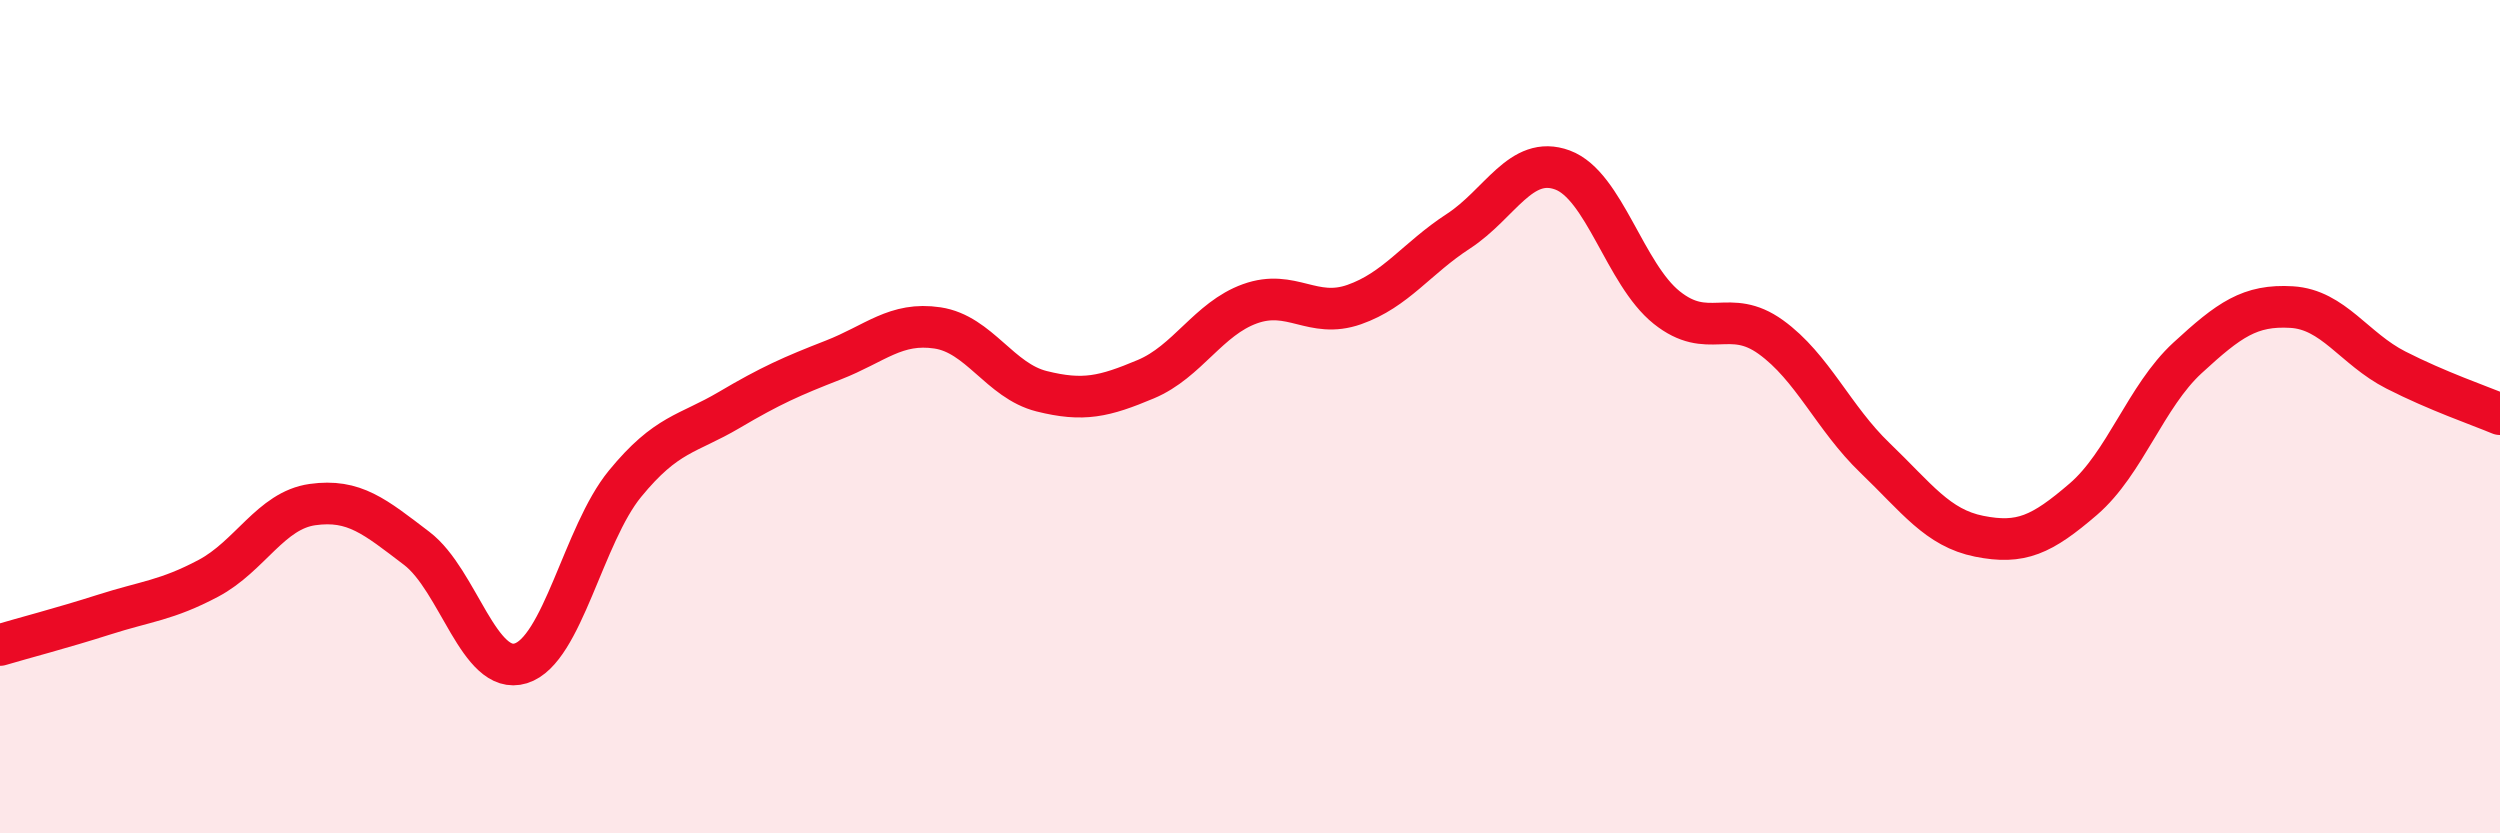
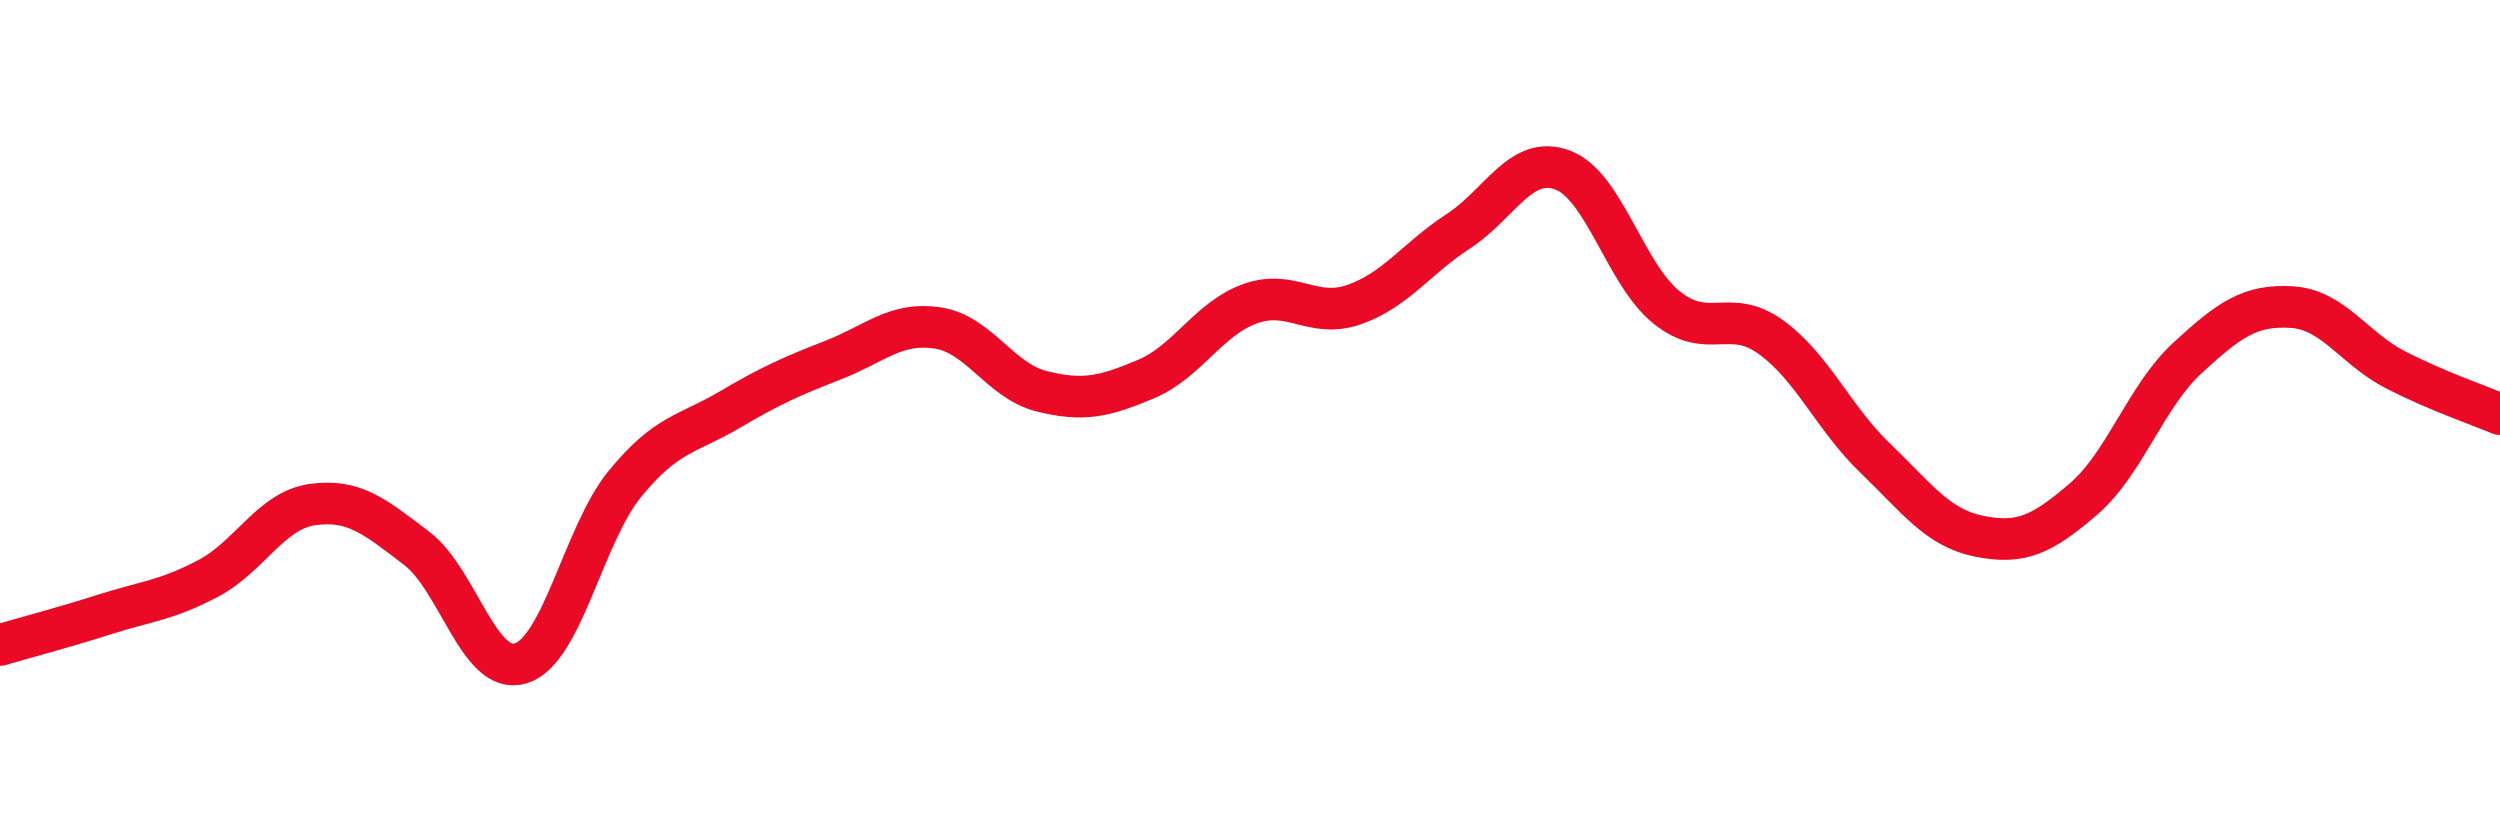
<svg xmlns="http://www.w3.org/2000/svg" width="60" height="20" viewBox="0 0 60 20">
-   <path d="M 0,15.48 C 0.5,15.33 1.5,15.07 2.5,14.75 C 3.5,14.43 4,14.41 5,13.88 C 6,13.35 6.5,12.25 7.5,12.11 C 8.5,11.97 9,12.4 10,13.16 C 11,13.92 11.5,16.23 12.5,15.92 C 13.5,15.61 14,12.83 15,11.61 C 16,10.39 16.5,10.43 17.5,9.84 C 18.5,9.25 19,9.03 20,8.64 C 21,8.25 21.5,7.72 22.5,7.87 C 23.5,8.02 24,9.14 25,9.39 C 26,9.64 26.5,9.52 27.5,9.1 C 28.5,8.68 29,7.65 30,7.29 C 31,6.93 31.5,7.66 32.5,7.31 C 33.5,6.96 34,6.2 35,5.55 C 36,4.9 36.5,3.71 37.5,4.08 C 38.5,4.45 39,6.58 40,7.38 C 41,8.18 41.5,7.37 42.5,8.09 C 43.5,8.81 44,10.03 45,10.99 C 46,11.95 46.5,12.67 47.5,12.87 C 48.5,13.07 49,12.84 50,11.98 C 51,11.12 51.5,9.51 52.5,8.59 C 53.5,7.67 54,7.31 55,7.37 C 56,7.43 56.5,8.37 57.5,8.88 C 58.5,9.39 59.5,9.73 60,9.94L60 20L0 20Z" fill="#EB0A25" opacity="0.1" stroke-linecap="round" stroke-linejoin="round" />
  <path d="M 0,15.48 C 0.5,15.33 1.5,15.07 2.5,14.75 C 3.5,14.43 4,14.41 5,13.88 C 6,13.35 6.5,12.25 7.5,12.11 C 8.5,11.97 9,12.4 10,13.16 C 11,13.92 11.5,16.23 12.5,15.92 C 13.5,15.61 14,12.83 15,11.61 C 16,10.39 16.5,10.43 17.5,9.84 C 18.5,9.25 19,9.03 20,8.64 C 21,8.25 21.5,7.72 22.5,7.87 C 23.5,8.02 24,9.14 25,9.39 C 26,9.64 26.5,9.52 27.5,9.1 C 28.5,8.68 29,7.65 30,7.29 C 31,6.93 31.5,7.66 32.5,7.31 C 33.5,6.96 34,6.2 35,5.55 C 36,4.9 36.5,3.71 37.5,4.08 C 38.5,4.45 39,6.58 40,7.38 C 41,8.18 41.5,7.37 42.5,8.09 C 43.5,8.81 44,10.03 45,10.99 C 46,11.95 46.5,12.67 47.5,12.87 C 48.5,13.07 49,12.84 50,11.98 C 51,11.12 51.5,9.51 52.5,8.59 C 53.5,7.67 54,7.31 55,7.37 C 56,7.43 56.5,8.37 57.5,8.88 C 58.5,9.39 59.5,9.73 60,9.94" stroke="#EB0A25" stroke-width="1" fill="none" stroke-linecap="round" stroke-linejoin="round" />
</svg>